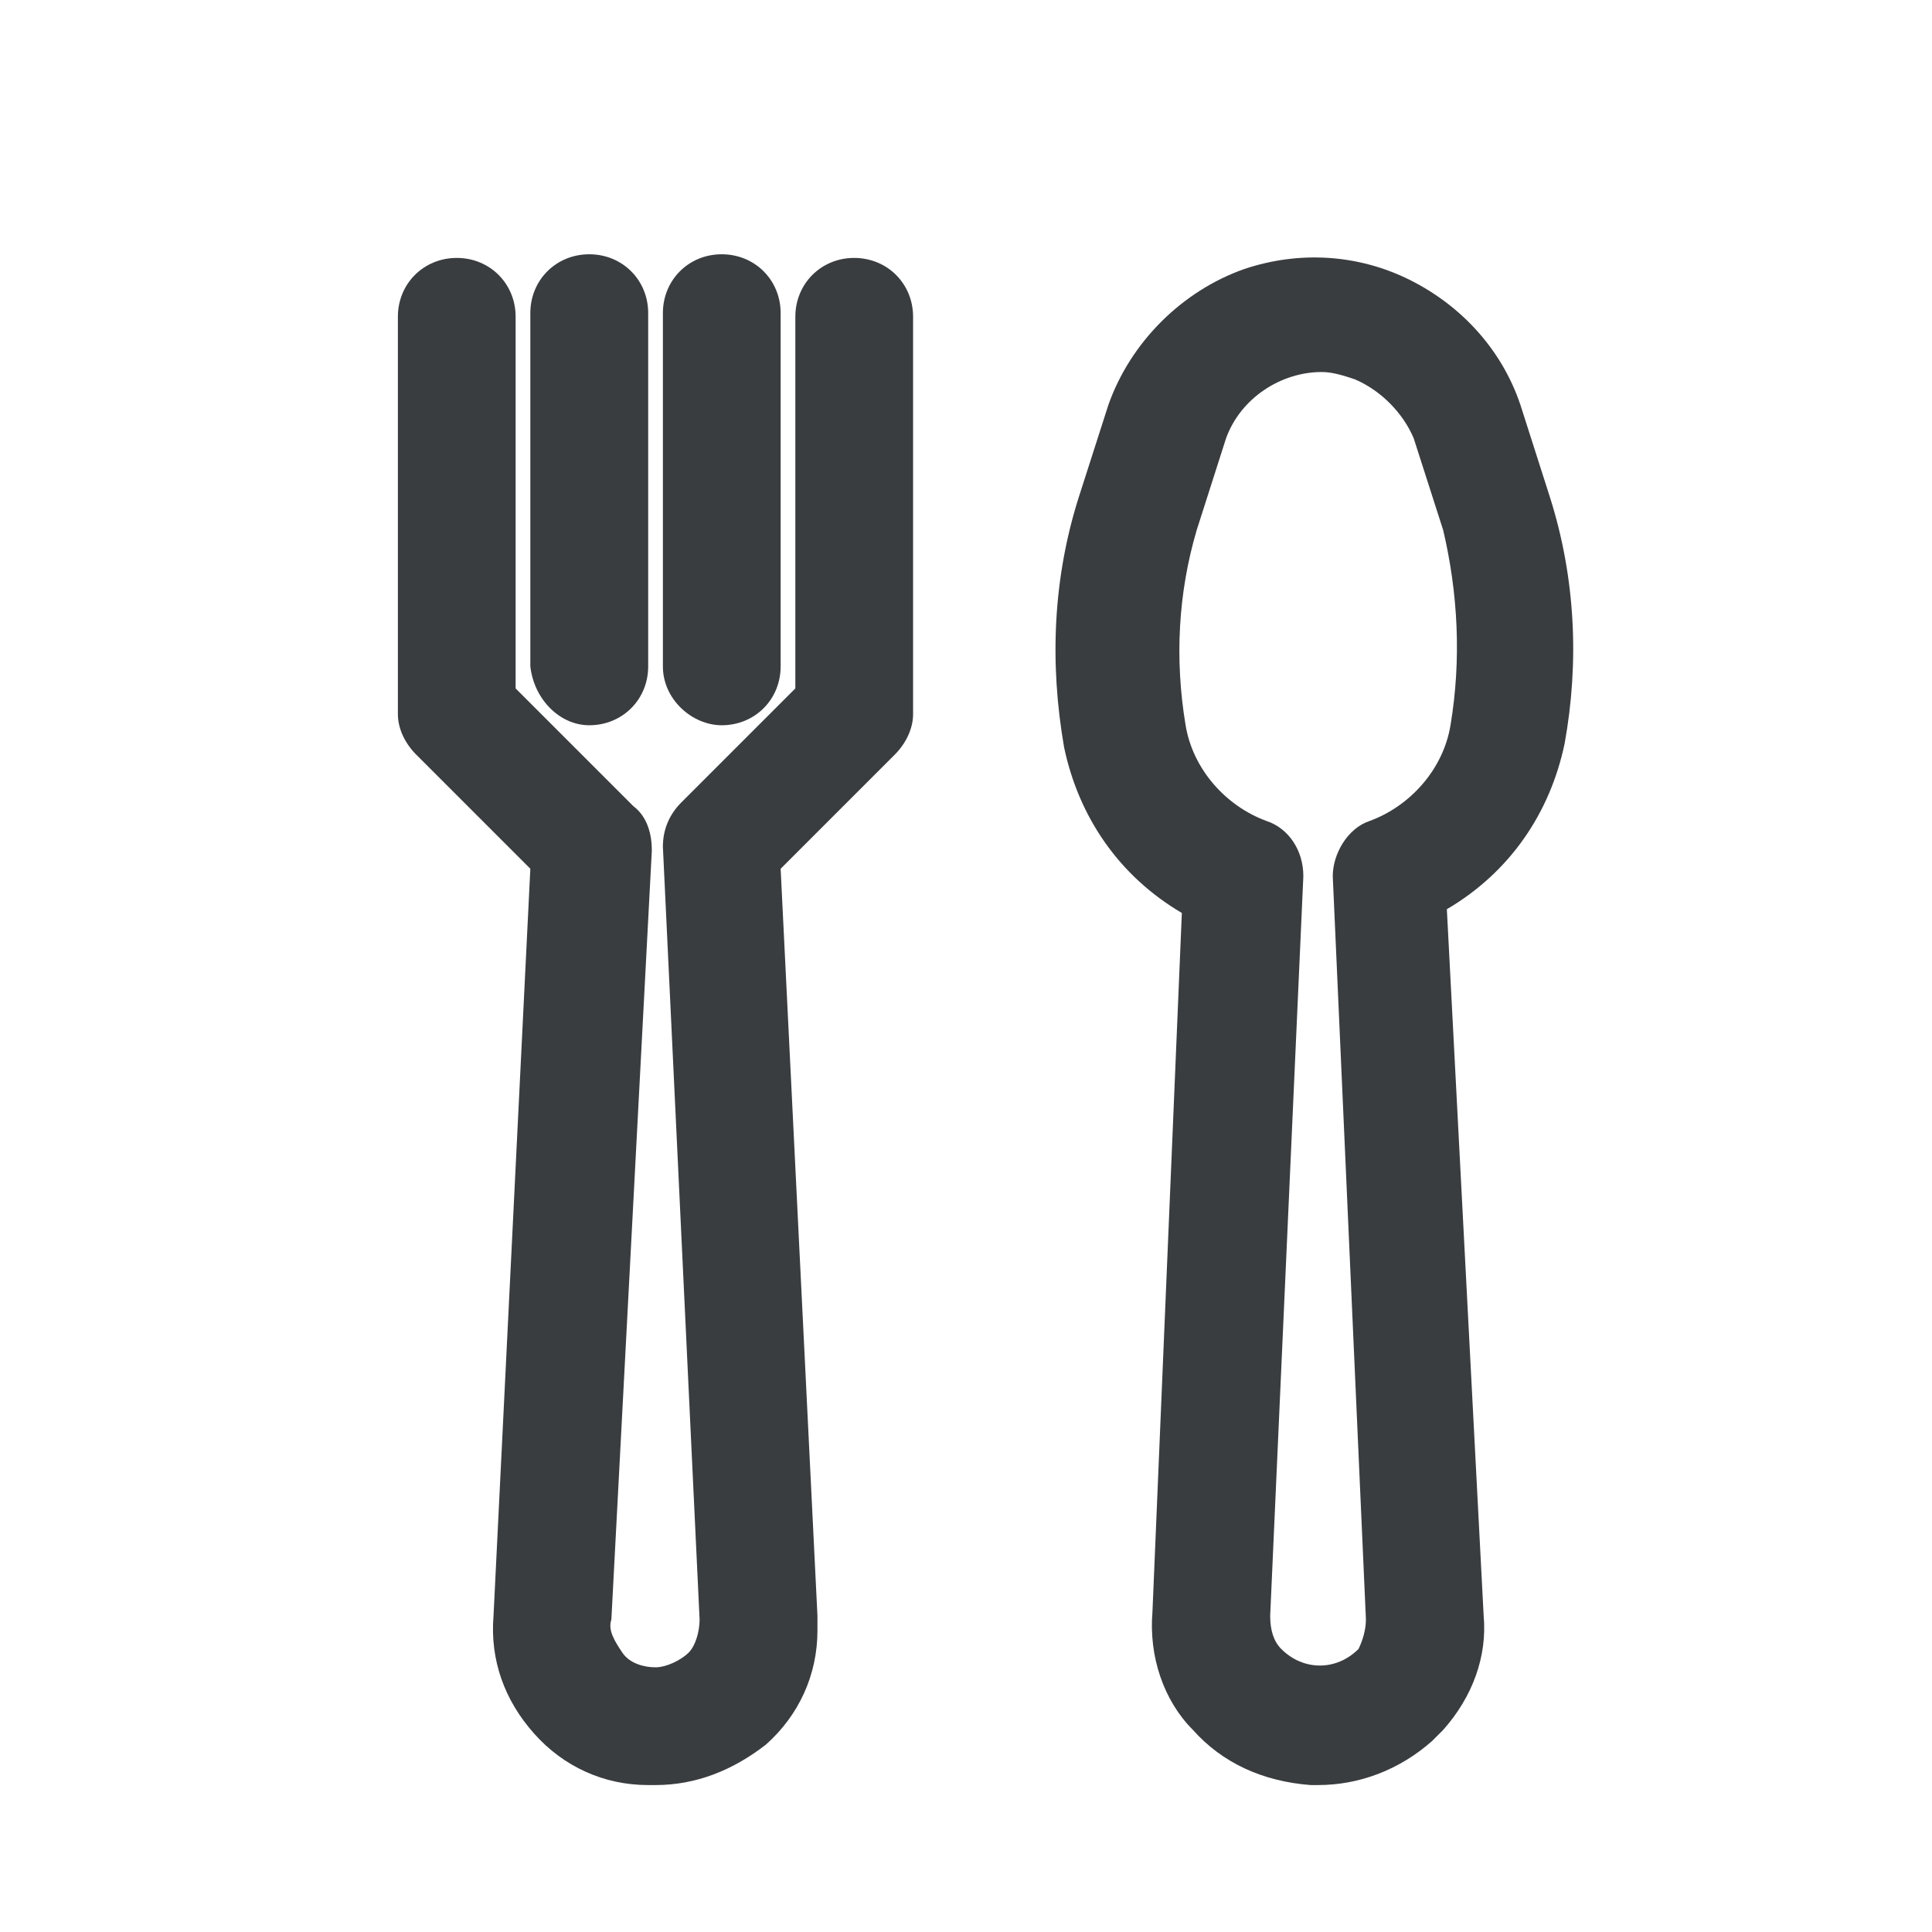
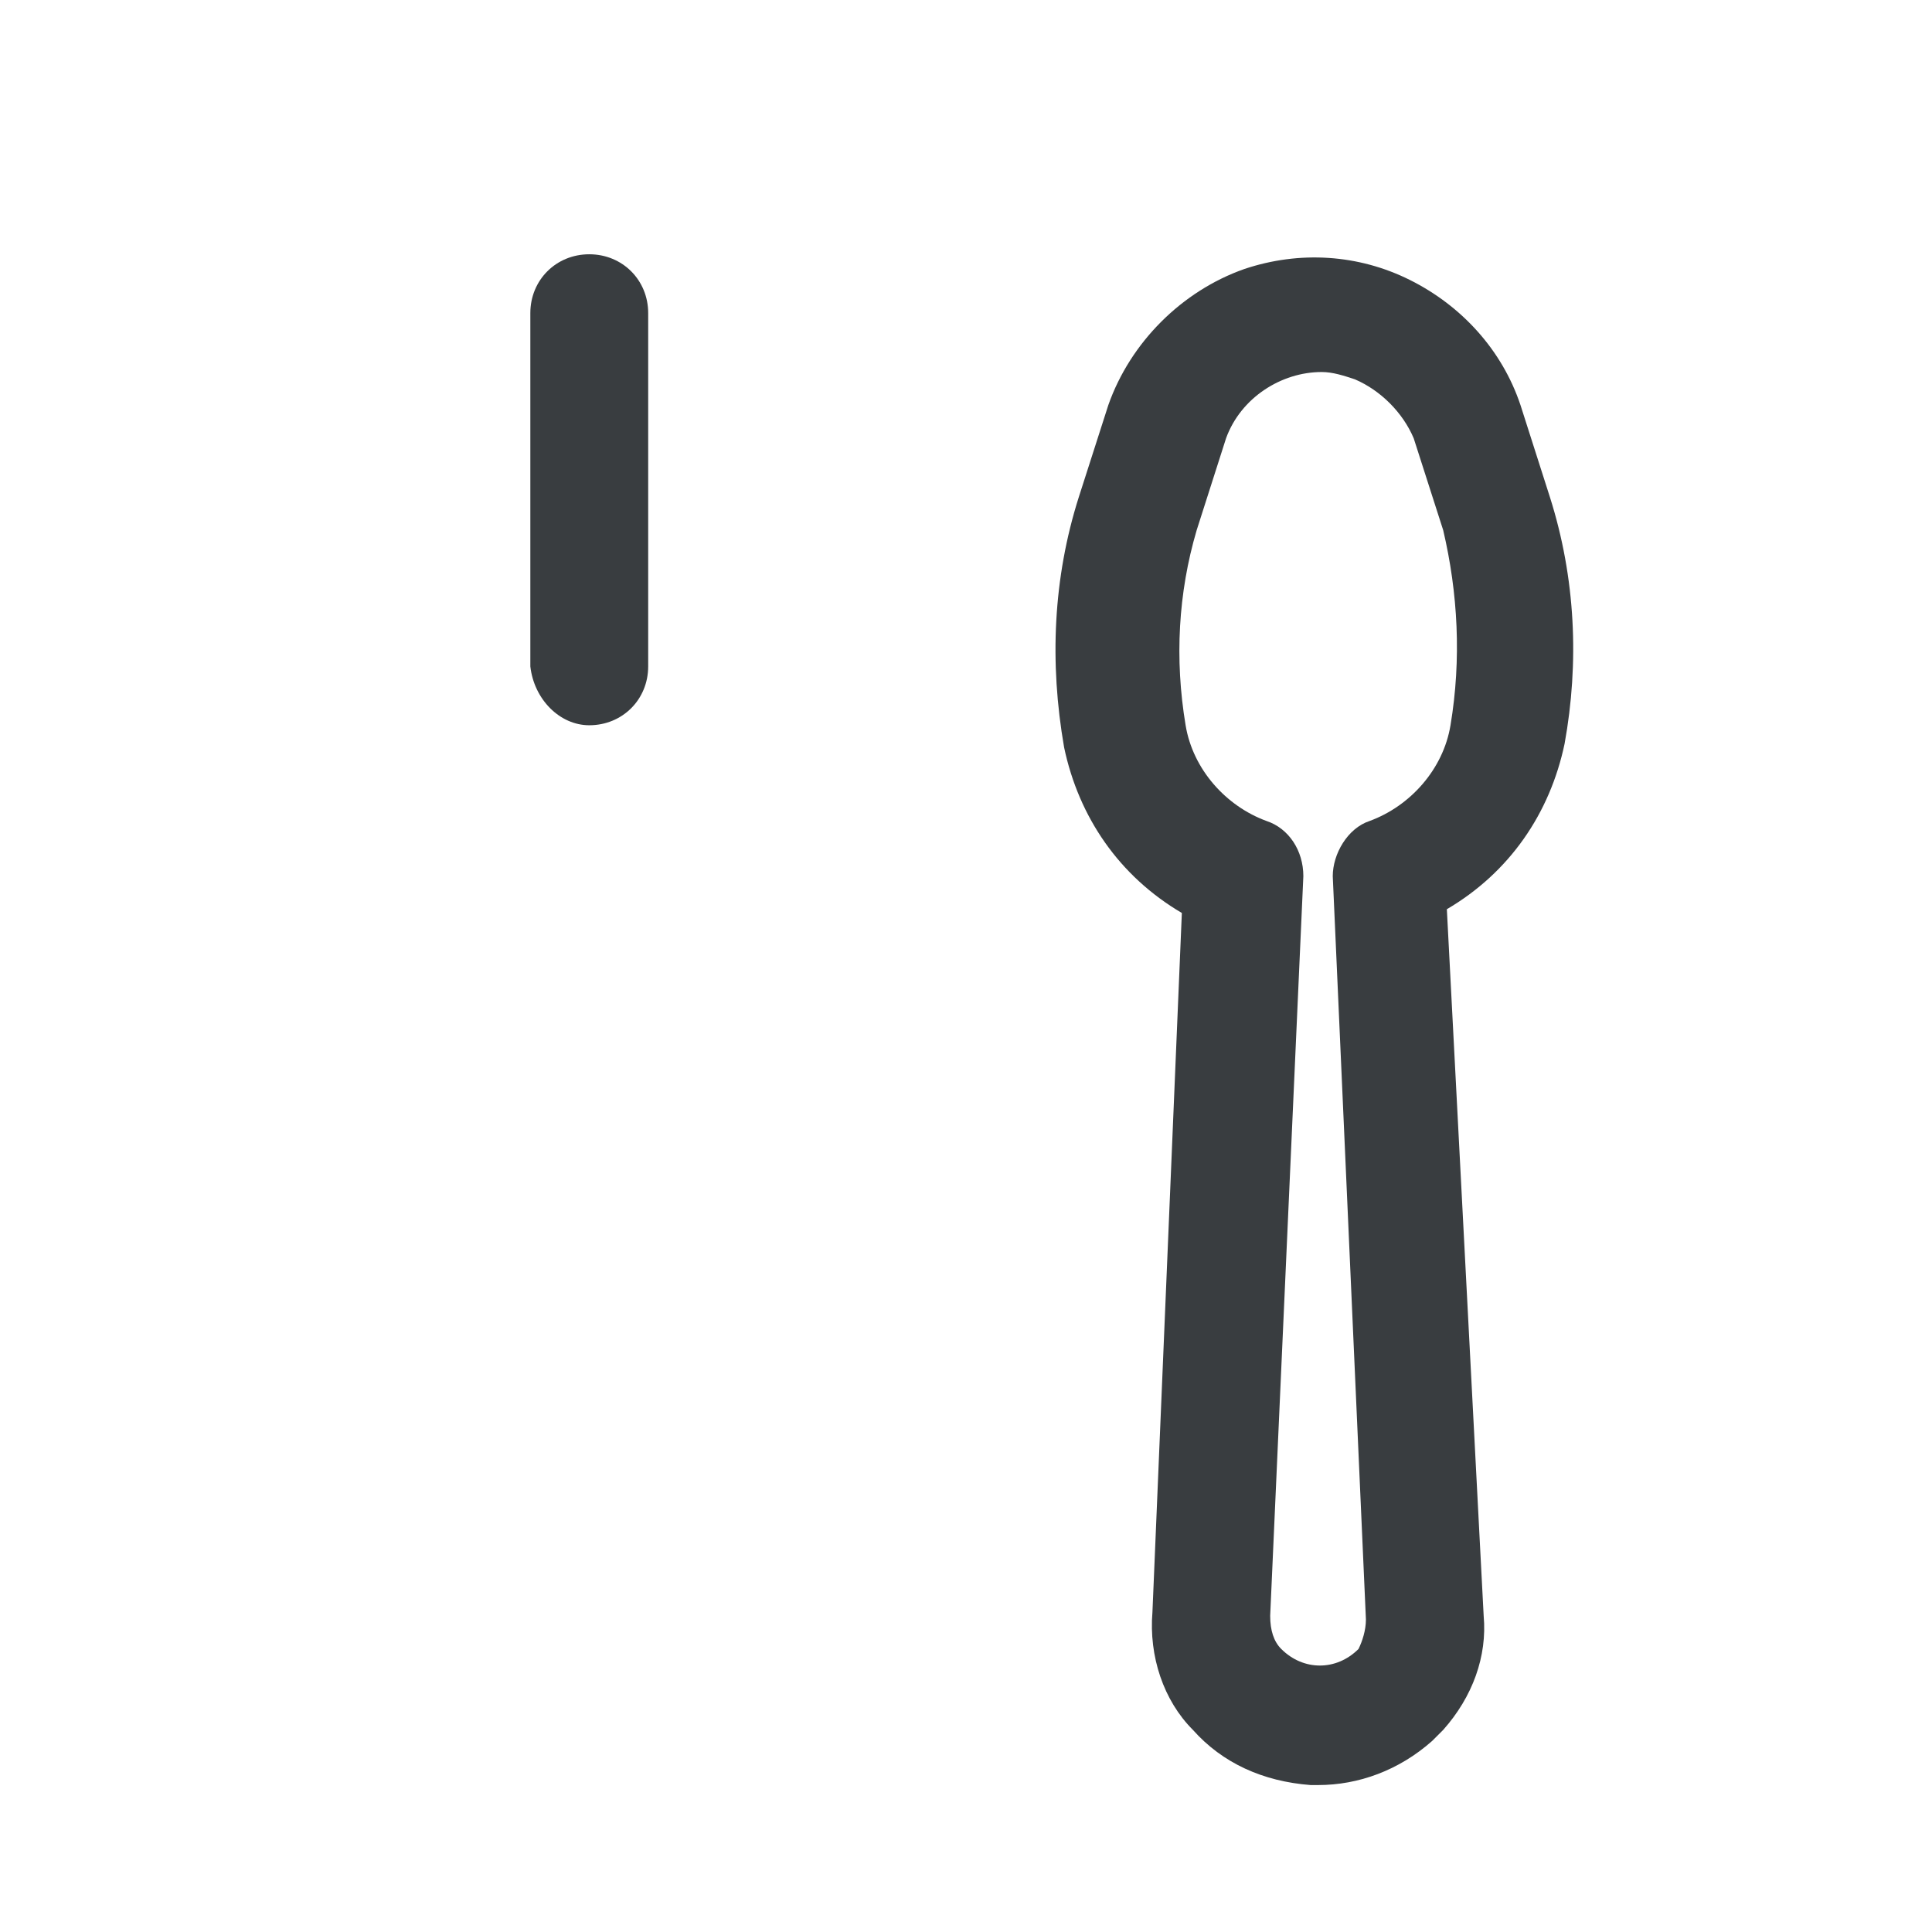
<svg xmlns="http://www.w3.org/2000/svg" width="18" height="18" viewBox="0 0 18 18" fill="none">
  <path d="M14.44 4.631L14.166 3.774C13.994 3.26 13.617 2.849 13.137 2.609C12.657 2.369 12.108 2.334 11.594 2.506C11.011 2.711 10.531 3.191 10.326 3.774L10.051 4.631C9.811 5.386 9.777 6.174 9.914 6.963C10.051 7.614 10.428 8.163 11.011 8.506L10.737 15.02C10.703 15.431 10.84 15.843 11.114 16.117C11.389 16.426 11.766 16.597 12.211 16.631C12.246 16.631 12.246 16.631 12.28 16.631C12.657 16.631 13.034 16.494 13.343 16.22C13.377 16.186 13.411 16.151 13.446 16.117C13.72 15.809 13.857 15.431 13.823 15.054L13.48 8.471C14.063 8.129 14.44 7.58 14.577 6.929C14.714 6.174 14.68 5.386 14.44 4.631ZM13.514 6.757C13.446 7.169 13.137 7.511 12.76 7.649C12.554 7.717 12.417 7.957 12.417 8.163L12.726 15.088C12.726 15.191 12.691 15.294 12.657 15.363C12.451 15.569 12.143 15.569 11.937 15.363C11.868 15.294 11.834 15.191 11.834 15.054L12.143 8.163C12.143 7.923 12.006 7.717 11.8 7.649C11.423 7.511 11.114 7.169 11.046 6.757C10.943 6.14 10.977 5.523 11.149 4.94L11.423 4.083C11.56 3.706 11.937 3.466 12.314 3.466C12.417 3.466 12.52 3.5 12.623 3.534C12.863 3.637 13.069 3.843 13.171 4.083L13.446 4.94C13.583 5.523 13.617 6.14 13.514 6.757Z" fill="#393D40" />
-   <path d="M7.958 2.403C7.65 2.403 7.41 2.643 7.41 2.951V6.414L6.347 7.477C6.244 7.58 6.176 7.717 6.176 7.889L6.518 15.089C6.518 15.191 6.484 15.329 6.416 15.397C6.347 15.466 6.21 15.534 6.107 15.534C6.004 15.534 5.867 15.5 5.798 15.397C5.73 15.294 5.661 15.191 5.696 15.089L6.073 7.923C6.073 7.786 6.038 7.614 5.901 7.511L4.804 6.414V2.951C4.804 2.643 4.564 2.403 4.256 2.403C3.947 2.403 3.707 2.643 3.707 2.951V6.654C3.707 6.791 3.776 6.929 3.878 7.031L4.941 8.094L4.598 15.054C4.564 15.466 4.701 15.843 4.976 16.151C5.25 16.46 5.627 16.631 6.038 16.631C6.073 16.631 6.073 16.631 6.107 16.631C6.484 16.631 6.827 16.494 7.136 16.254C7.444 15.98 7.616 15.603 7.616 15.191C7.616 15.157 7.616 15.089 7.616 15.054L7.273 8.094L8.336 7.031C8.438 6.929 8.507 6.791 8.507 6.654V2.951C8.507 2.643 8.267 2.403 7.958 2.403Z" fill="#393D40" />
  <path d="M5.49 6.757C5.799 6.757 6.039 6.517 6.039 6.209V2.917C6.039 2.609 5.799 2.369 5.49 2.369C5.181 2.369 4.941 2.609 4.941 2.917V6.209C4.976 6.517 5.216 6.757 5.49 6.757Z" fill="#393D40" />
-   <path d="M6.724 6.757C7.033 6.757 7.273 6.517 7.273 6.209V2.917C7.273 2.609 7.033 2.369 6.724 2.369C6.416 2.369 6.176 2.609 6.176 2.917V6.209C6.176 6.517 6.45 6.757 6.724 6.757Z" fill="#393D40" />
</svg>